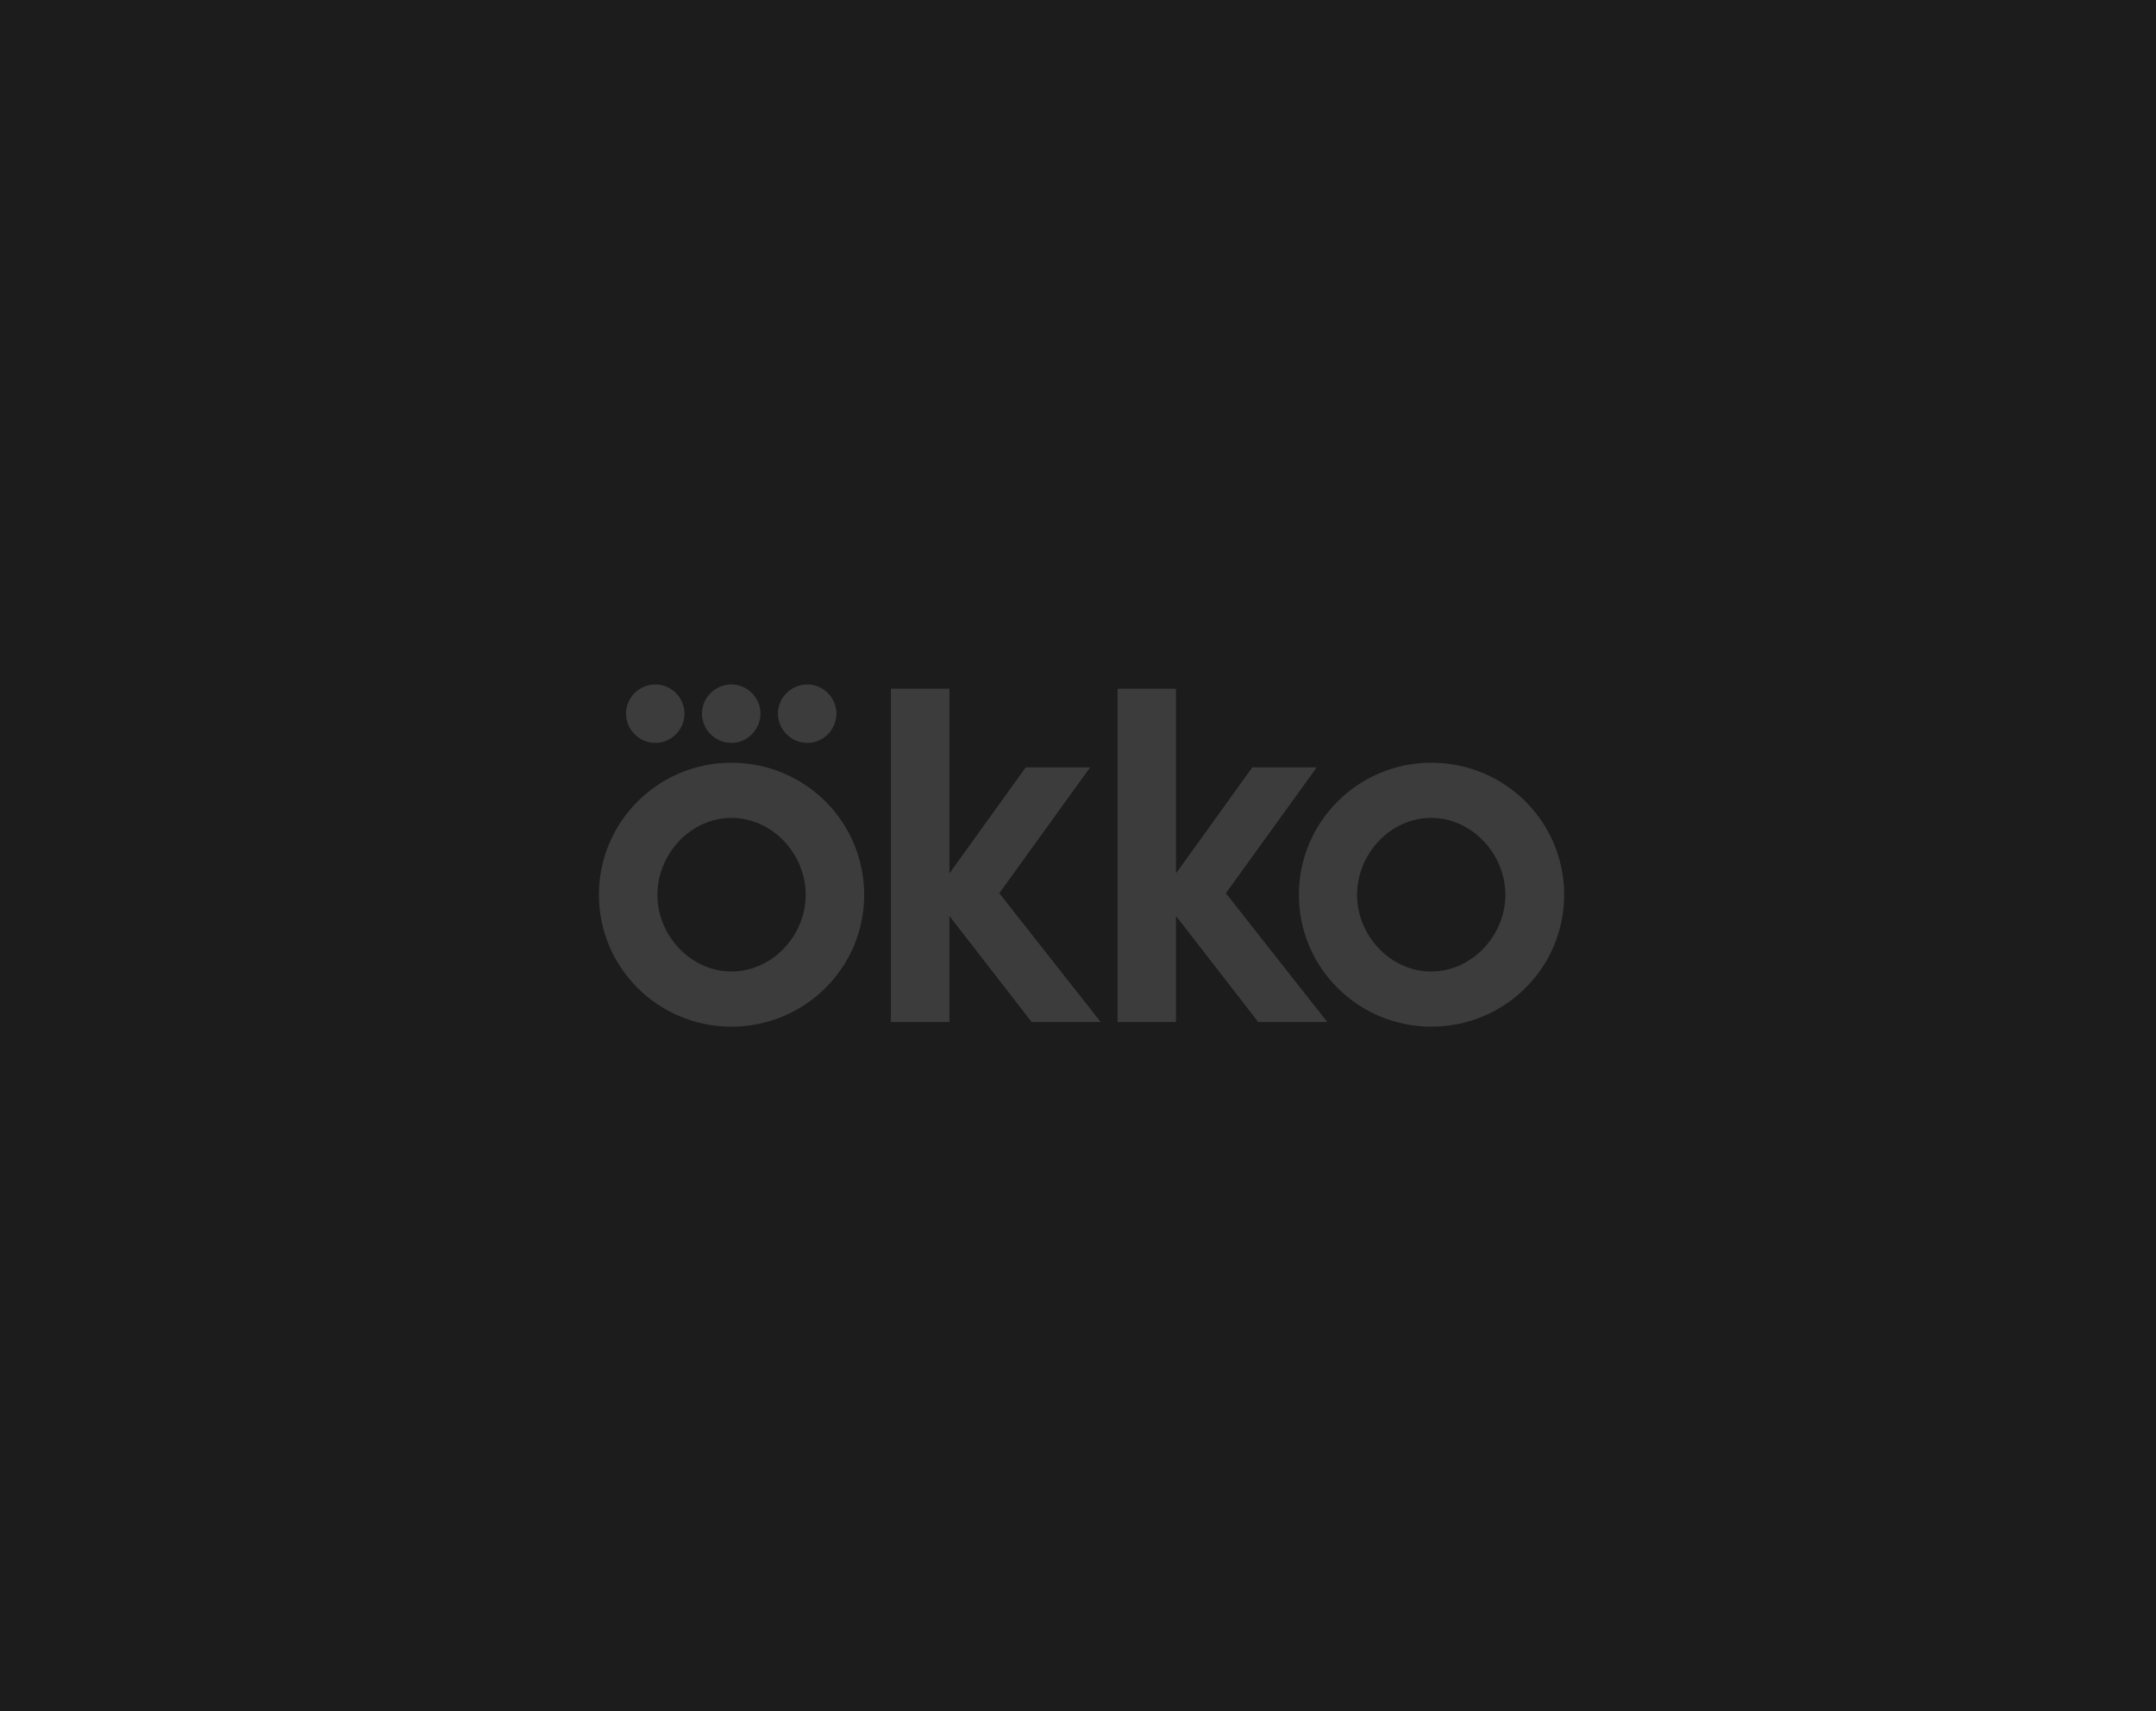
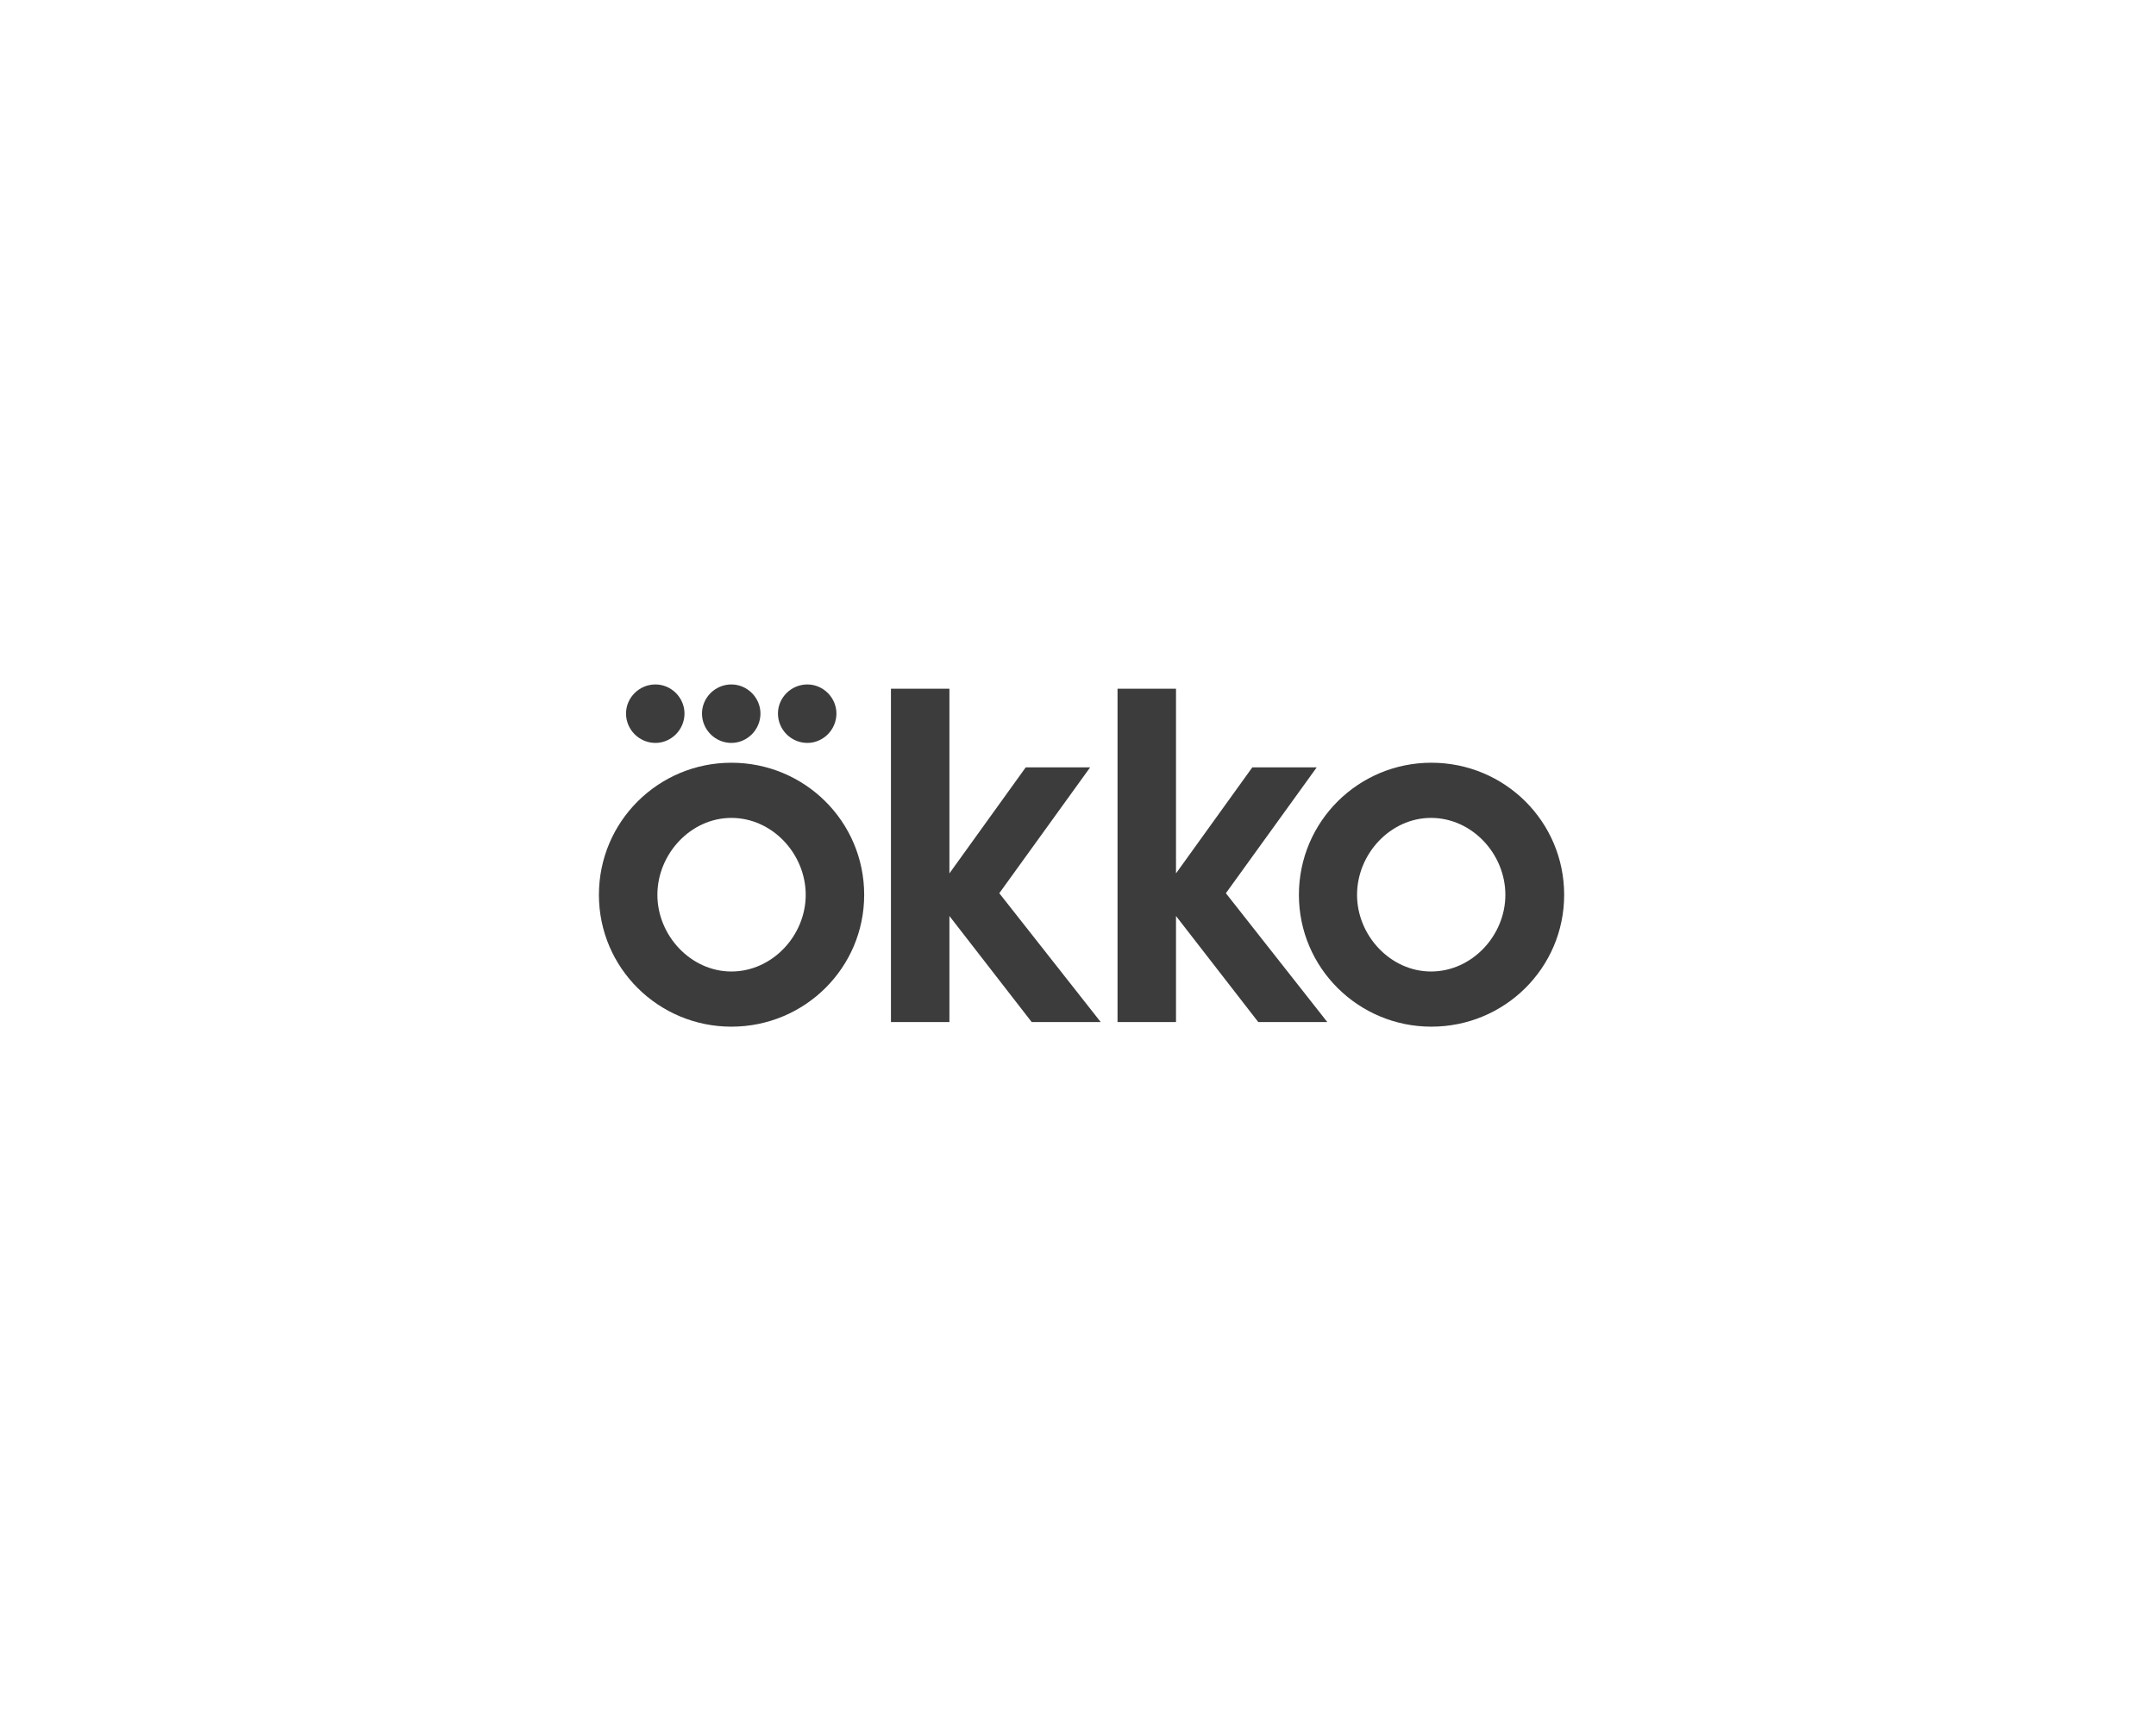
<svg xmlns="http://www.w3.org/2000/svg" width="252" height="200" viewBox="0 0 252 200" fill="none">
-   <rect width="252" height="200" fill="#1C1C1C" />
  <g clip-path="url(#clip0_2280_731)">
    <path d="M85.487 89.151C76.954 89.151 70.004 96.023 70.004 104.595C70.004 113.127 76.954 120 85.487 120C94.058 120 101.008 113.127 101.008 104.595C101.008 96.023 94.058 89.151 85.487 89.151ZM85.487 113.552C80.737 113.552 76.838 109.344 76.838 104.595C76.838 99.807 80.737 95.599 85.487 95.599C90.274 95.599 94.174 99.807 94.174 104.595C94.174 109.344 90.274 113.552 85.487 113.552Z" fill="#3C3C3D" />
    <path d="M76.608 86.834C78.462 86.834 80.006 85.29 80.006 83.398C80.006 81.544 78.462 80 76.608 80C74.716 80 73.172 81.544 73.172 83.398C73.172 85.29 74.716 86.834 76.608 86.834Z" fill="#3C3C3D" />
    <path d="M94.366 86.834C96.219 86.834 97.764 85.29 97.764 83.398C97.764 81.544 96.219 80 94.366 80C92.474 80 90.93 81.544 90.93 83.398C90.93 85.29 92.474 86.834 94.366 86.834Z" fill="#3C3C3D" />
    <path d="M85.487 86.834C87.34 86.834 88.885 85.29 88.885 83.398C88.885 81.544 87.34 80 85.487 80C83.595 80 82.051 81.544 82.051 83.398C82.051 85.29 83.595 86.834 85.487 86.834Z" fill="#3C3C3D" />
    <path d="M153.903 89.691H146.374L137.455 102.085V80.502H130.621V119.459H137.455V107.066L147.069 119.459H155.138L143.285 104.402L153.903 89.691Z" fill="#3C3C3D" />
    <path d="M127.419 89.691H119.89L110.971 102.085V80.502H104.137V119.459H110.971V107.066L120.585 119.459H128.654L116.801 104.402L127.419 89.691Z" fill="#3C3C3D" />
    <path d="M167.303 89.15C158.77 89.15 151.82 96.023 151.82 104.594C151.82 113.127 158.77 120 167.303 120C175.874 120 182.824 113.127 182.824 104.594C182.824 96.023 175.874 89.15 167.303 89.15ZM167.264 113.552C162.515 113.552 158.616 109.343 158.616 104.594C158.616 99.807 162.515 95.598 167.264 95.598C172.052 95.598 175.952 99.807 175.952 104.594C175.952 109.343 172.052 113.552 167.264 113.552Z" fill="#3C3C3D" />
  </g>
  <defs>
    <clipPath id="clip0_2280_731">
      <rect width="112.819" height="40" fill="white" transform="translate(70 80)" />
    </clipPath>
  </defs>
</svg>